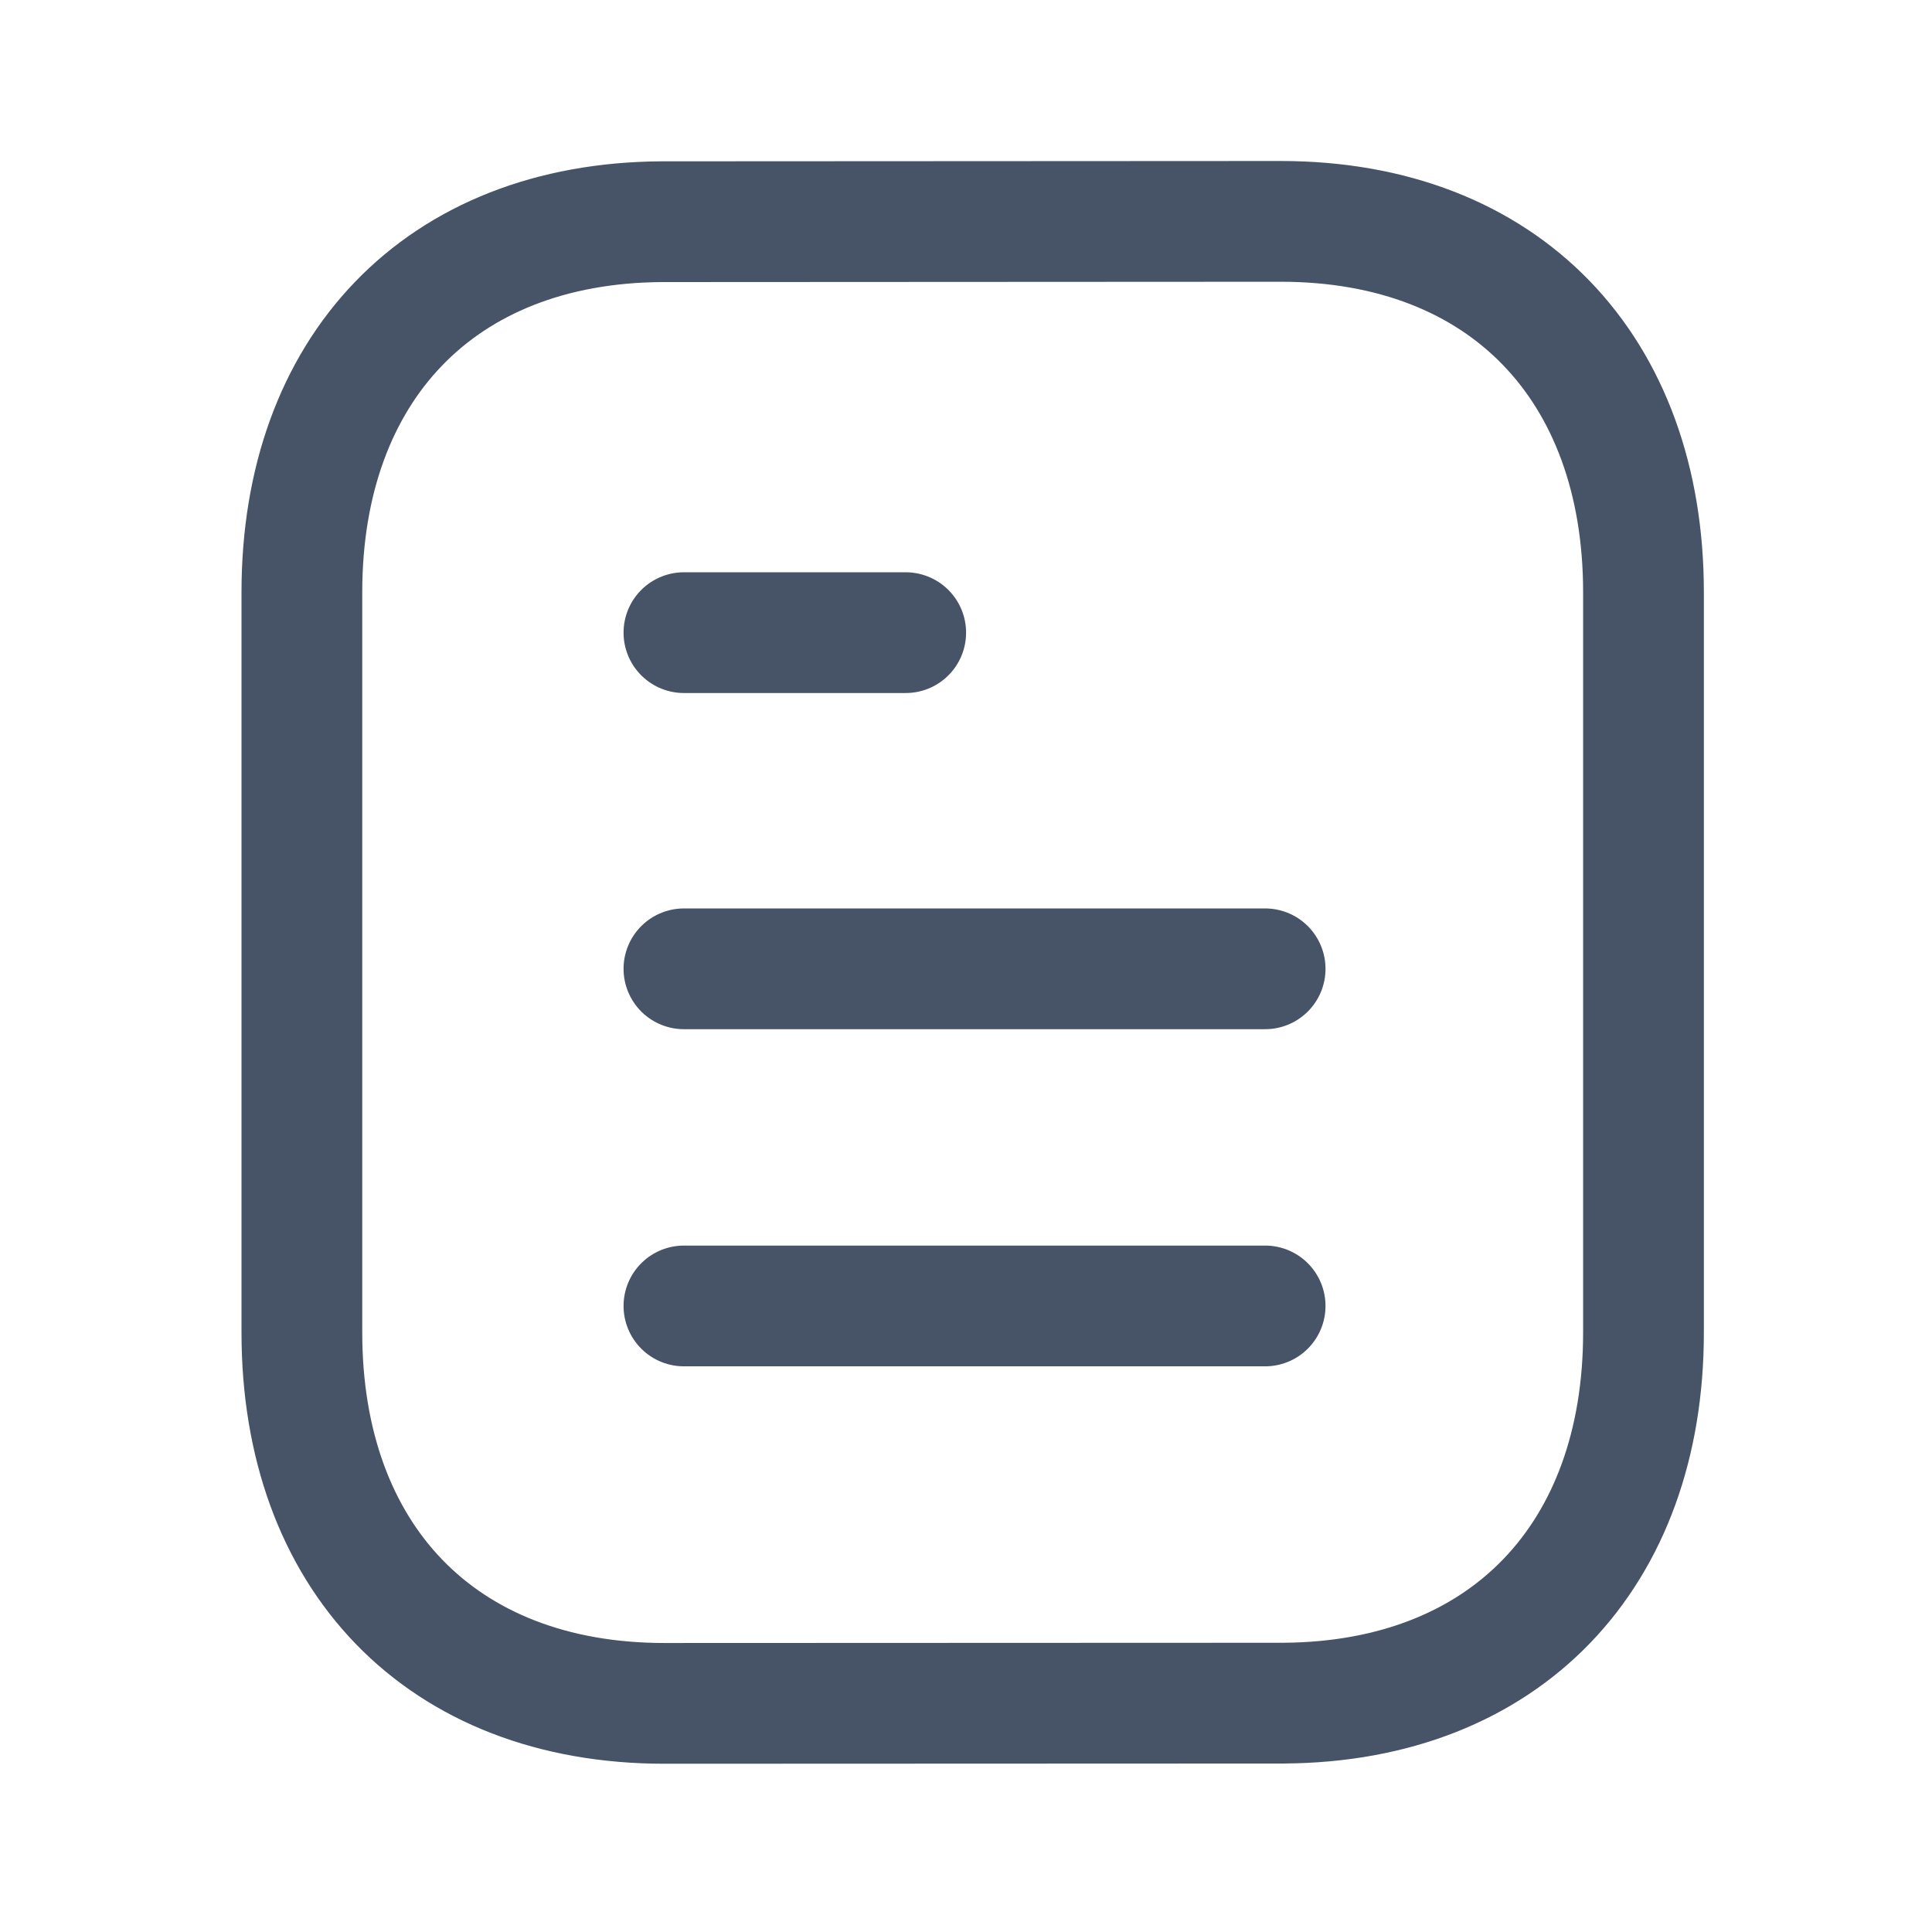
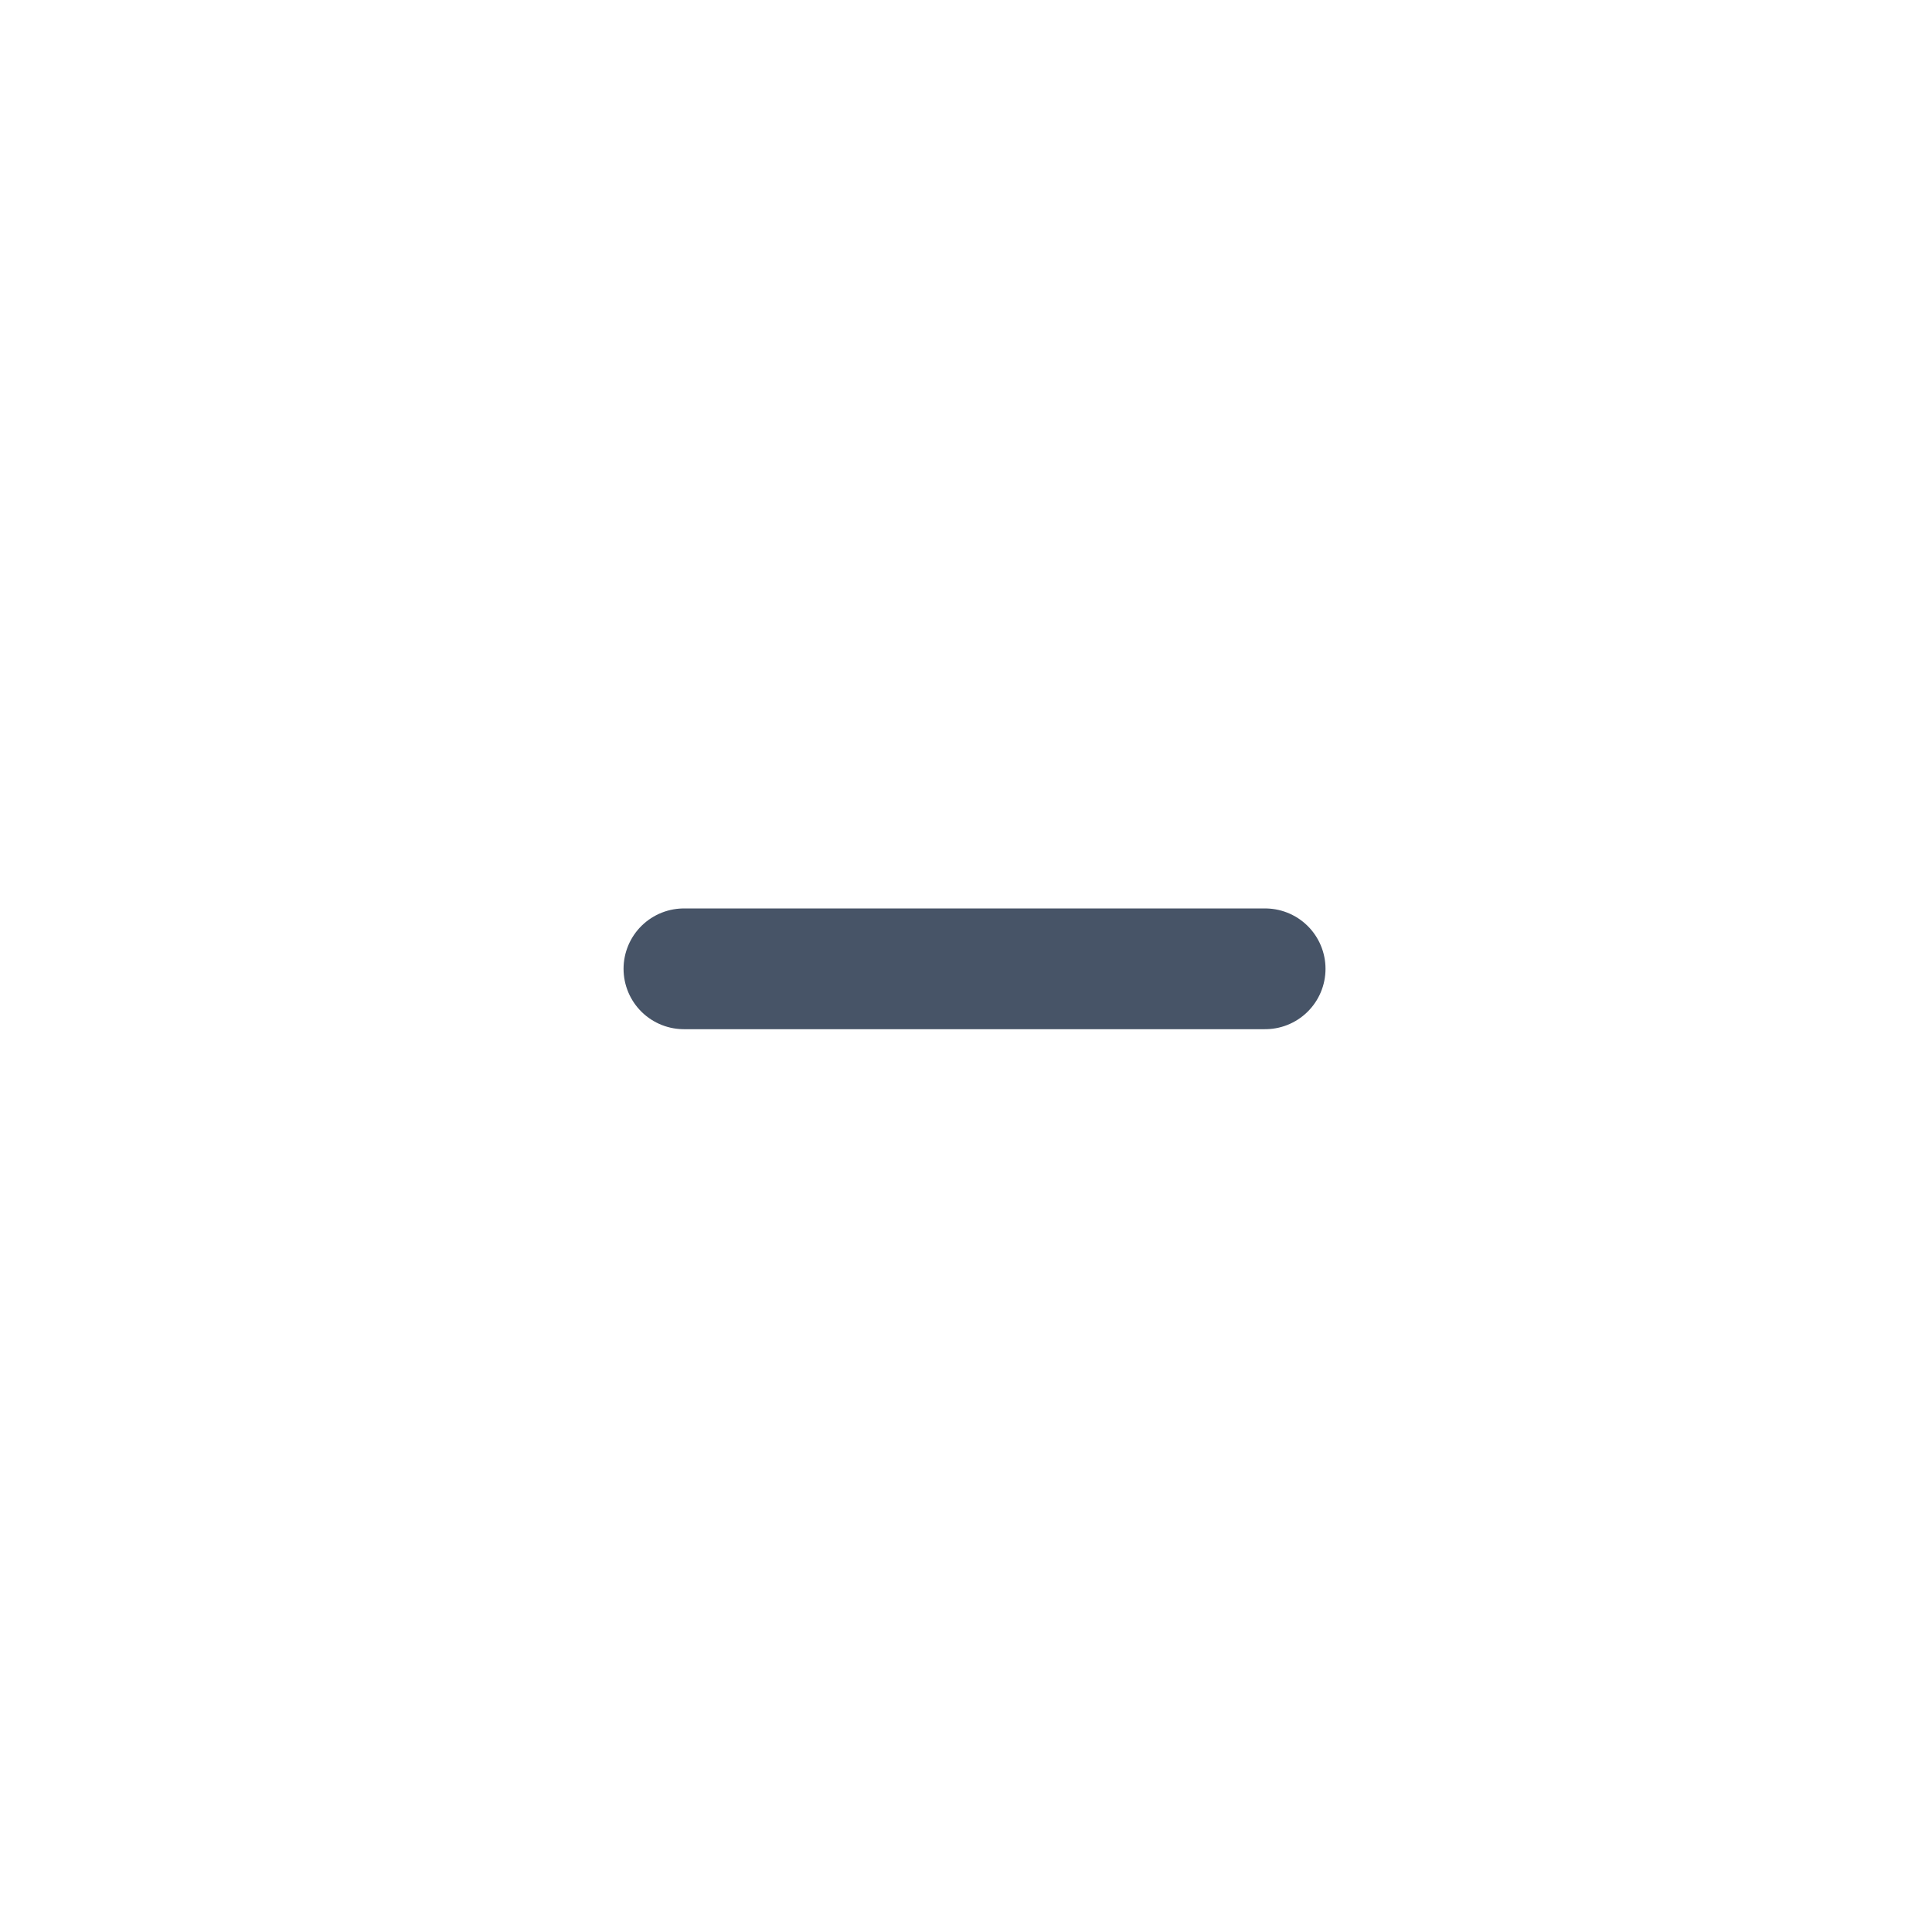
<svg xmlns="http://www.w3.org/2000/svg" width="24" height="24" viewBox="0 0 24 24" fill="none">
-   <path d="M15.716 16.223H8.496" stroke="#475467" stroke-width="1.5" stroke-linecap="round" stroke-linejoin="round" />
  <path d="M15.716 12.035H8.496" stroke="#475467" stroke-width="1.5" stroke-linecap="round" stroke-linejoin="round" />
-   <path d="M11.251 7.859H8.496" stroke="#475467" stroke-width="1.5" stroke-linecap="round" stroke-linejoin="round" />
-   <path fill-rule="evenodd" clip-rule="evenodd" d="M15.909 2.75C15.909 2.75 8.231 2.754 8.219 2.754C5.459 2.771 3.75 4.587 3.75 7.357V16.553C3.75 19.337 5.472 21.16 8.256 21.16C8.256 21.16 15.932 21.157 15.945 21.157C18.706 21.14 20.416 19.323 20.416 16.553V7.357C20.416 4.573 18.692 2.75 15.909 2.75Z" stroke="#475467" stroke-width="1.5" stroke-linecap="round" stroke-linejoin="round" />
</svg>